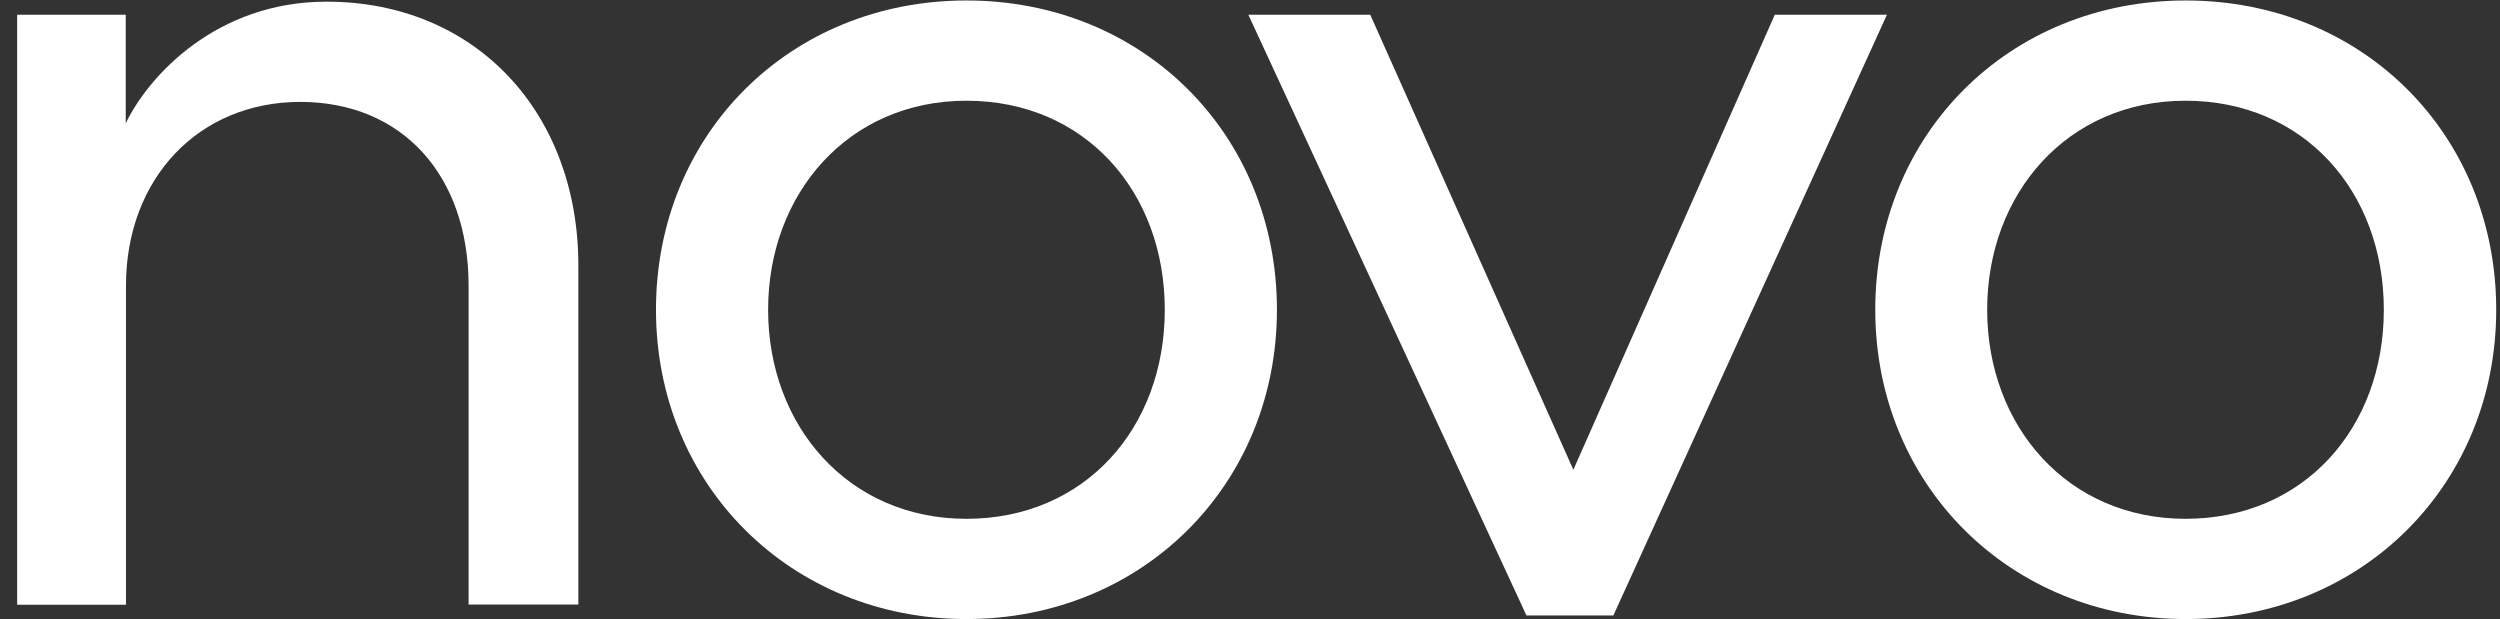
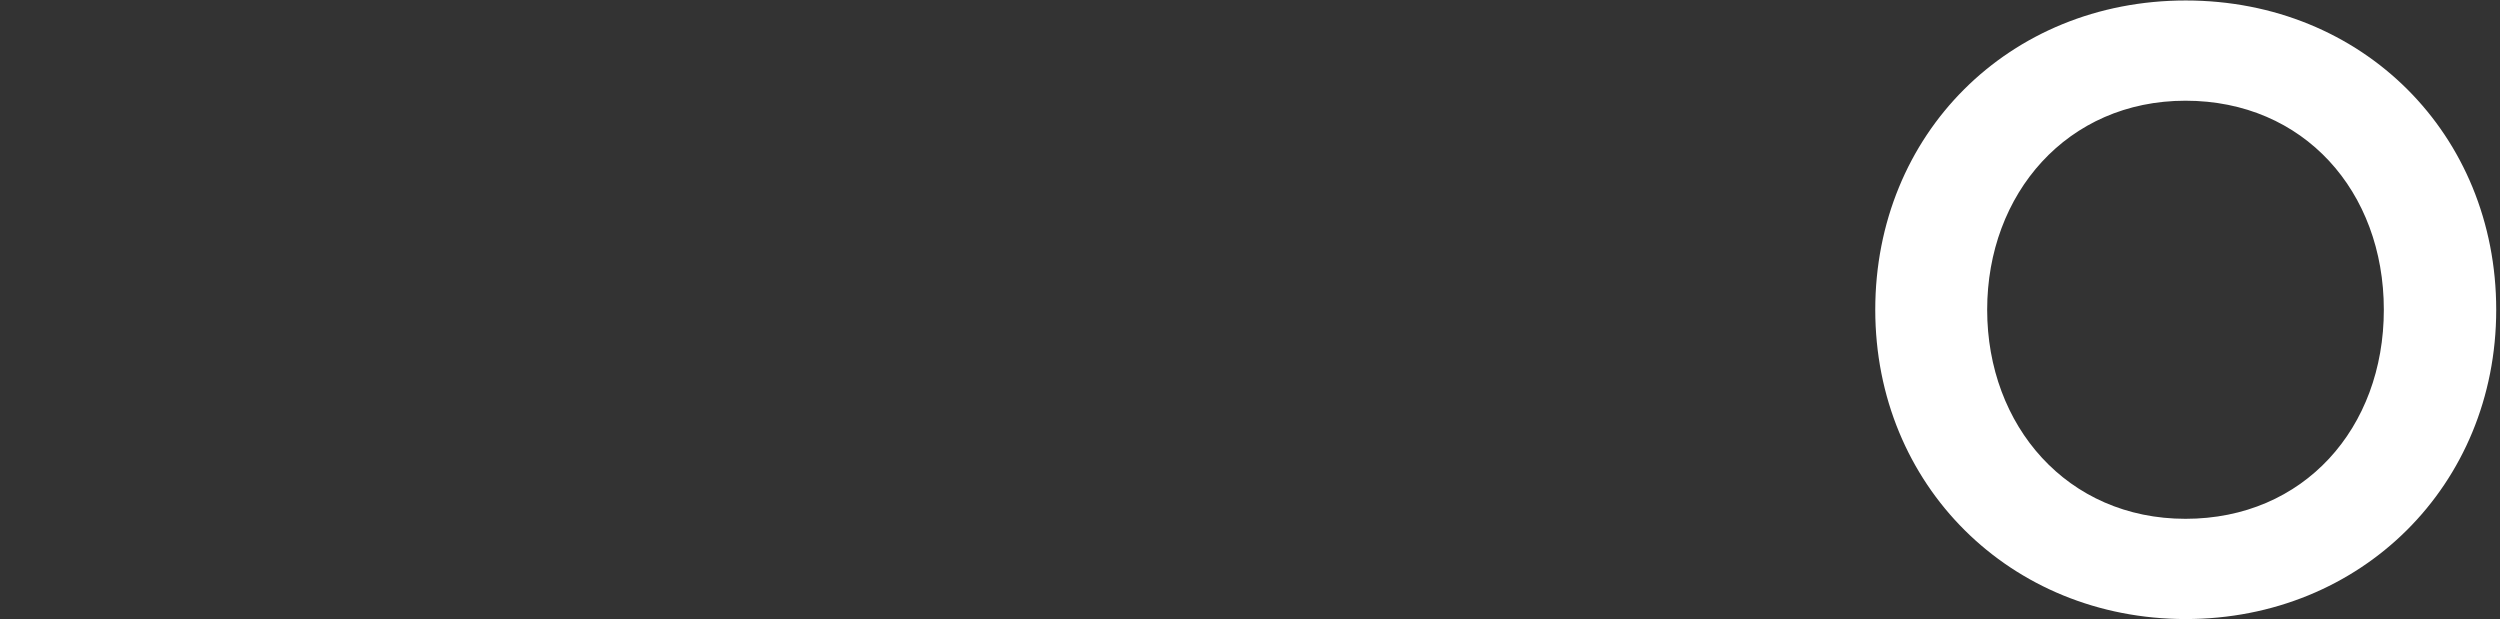
<svg xmlns="http://www.w3.org/2000/svg" width="105" height="26" viewBox="0 0 105 26" fill="none">
  <rect x="0" y="0" width="105" height="26" fill="#333333" stroke="none" />
-   <path d="M5.281 25.4H0.721V0.62H5.281V5.18C6.241 3.18 9.101 0.07 13.711 0.07C19.981 0.07 24.291 4.73 24.291 11.15V25.39H19.681V12C19.681 7.34 16.871 4.28 12.611 4.28C8.351 4.28 5.291 7.49 5.291 12V25.39L5.281 25.4Z" fill="white" />
-   <path d="M53.631 13.01C53.631 20.38 47.961 26 40.591 26C33.221 26 27.551 20.38 27.551 13.01C27.551 5.64 33.171 0.02 40.591 0.02C48.011 0.02 53.631 5.64 53.631 13.01ZM48.921 13.01C48.921 8.04 45.561 4.23 40.591 4.23C35.621 4.23 32.261 8.14 32.261 13.01C32.261 17.88 35.621 21.79 40.591 21.79C45.561 21.79 48.921 17.98 48.921 13.01Z" fill="white" />
-   <path d="M67.771 25.85H64.111L52.431 0.62H57.551L66.081 19.73L74.541 0.62H79.251L67.761 25.85H67.771Z" fill="white" />
  <path d="M104.841 13.01C104.841 20.38 99.171 26 91.801 26C84.431 26 78.761 20.38 78.761 13.01C78.761 5.64 84.371 0.02 91.801 0.02C99.231 0.02 104.841 5.64 104.841 13.01ZM100.121 13.01C100.121 8.04 96.761 4.23 91.791 4.23C86.821 4.23 83.461 8.14 83.461 13.01C83.461 17.88 86.821 21.79 91.791 21.79C96.761 21.79 100.121 17.98 100.121 13.01Z" fill="white" />
</svg>